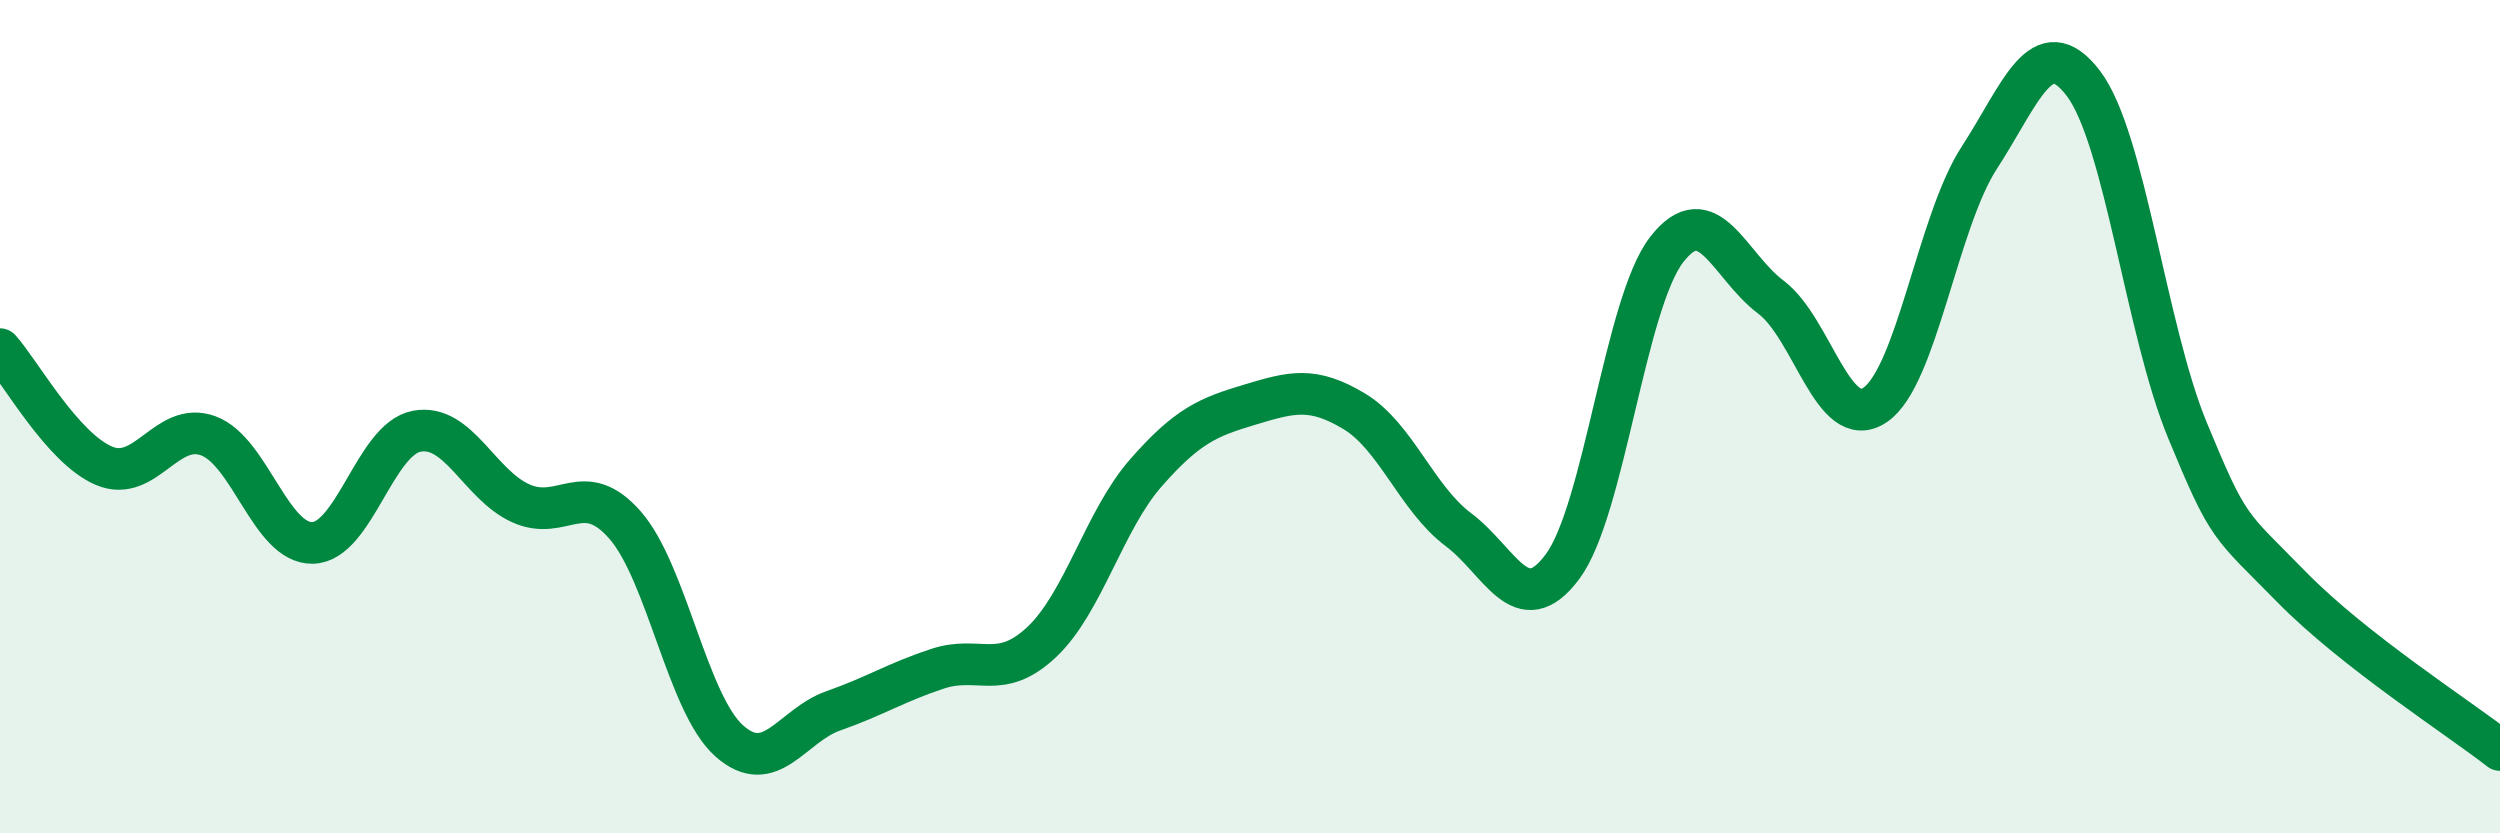
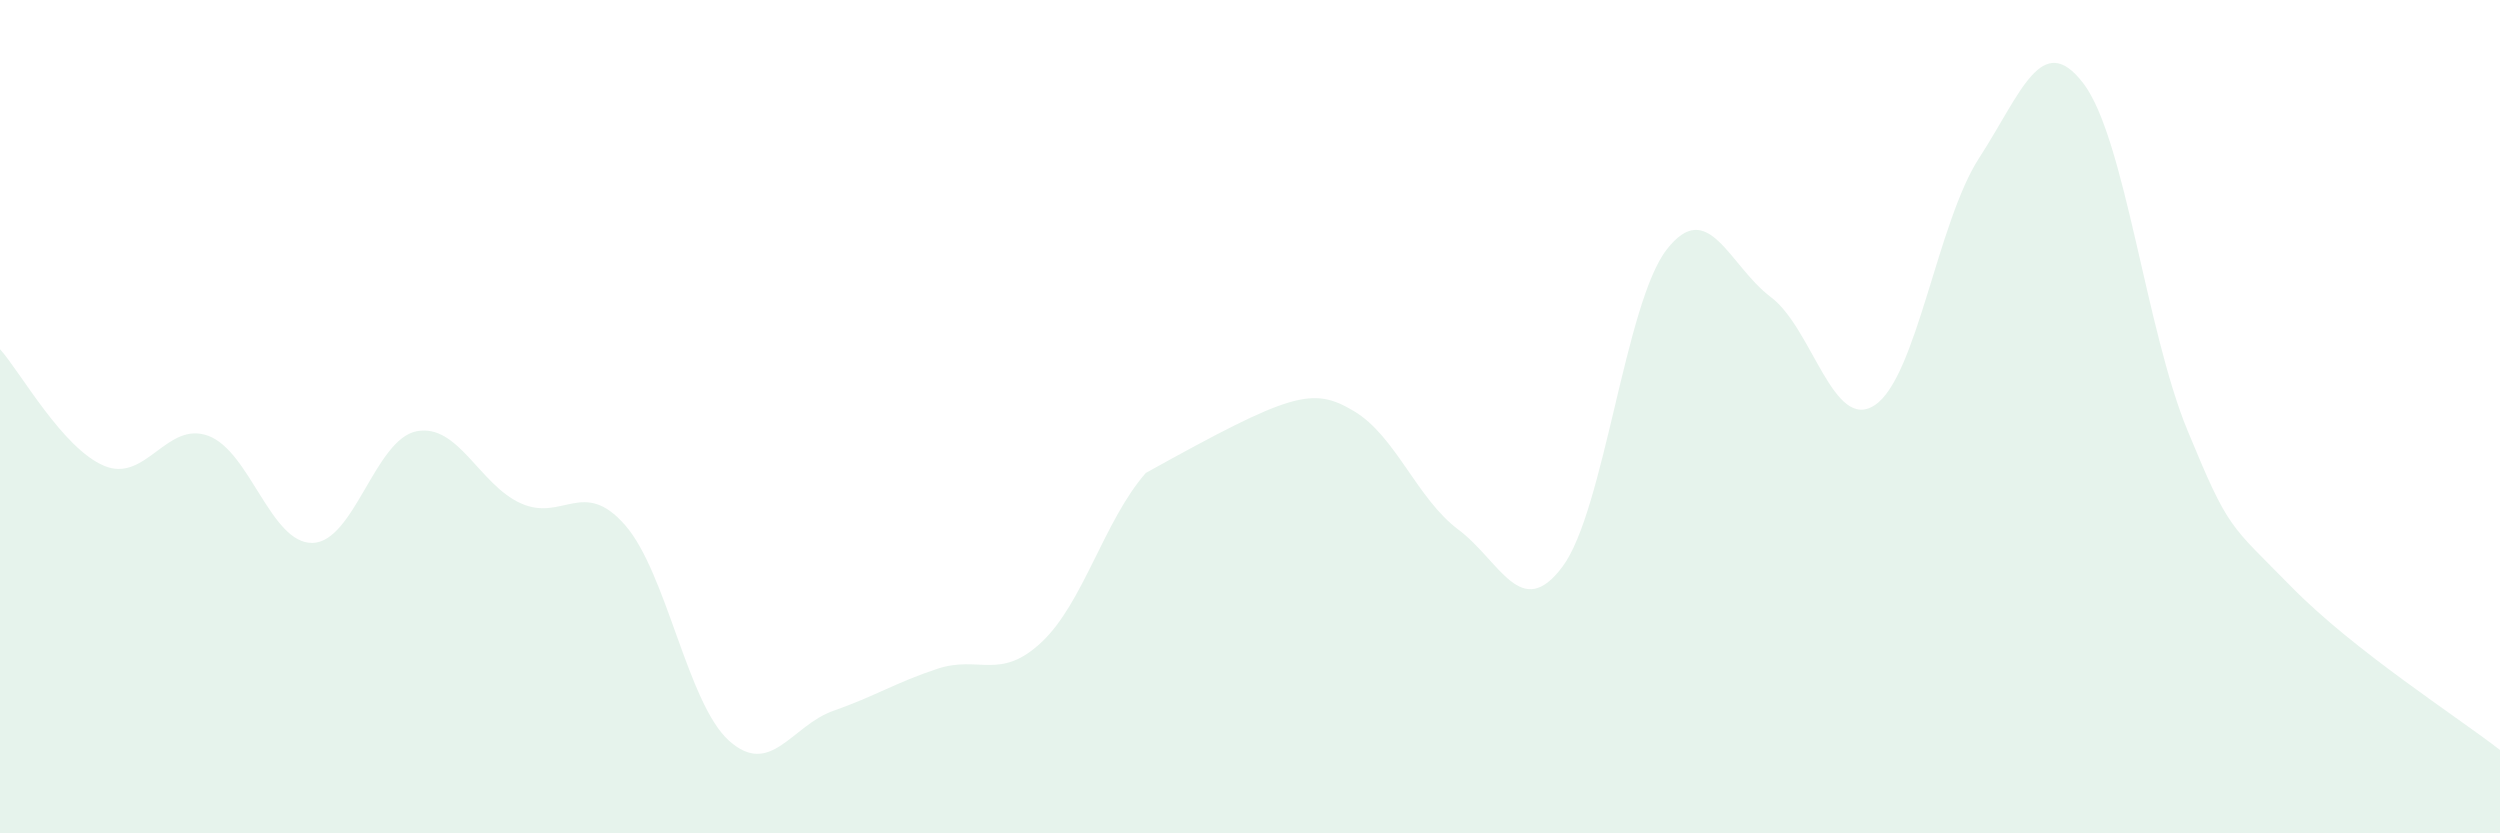
<svg xmlns="http://www.w3.org/2000/svg" width="60" height="20" viewBox="0 0 60 20">
-   <path d="M 0,8.38 C 0.5,8.94 1.5,10.76 2.5,11.18 C 3.5,11.6 4,10.09 5,10.46 C 6,10.83 6.5,13.05 7.5,13.03 C 8.5,13.01 9,10.54 10,10.35 C 11,10.16 11.5,11.63 12.5,12.08 C 13.5,12.53 14,11.46 15,12.6 C 16,13.74 16.5,16.89 17.5,17.78 C 18.5,18.67 19,17.41 20,17.06 C 21,16.71 21.5,16.38 22.5,16.05 C 23.5,15.72 24,16.35 25,15.41 C 26,14.47 26.5,12.49 27.5,11.35 C 28.5,10.21 29,10.01 30,9.71 C 31,9.41 31.5,9.27 32.5,9.87 C 33.5,10.47 34,11.96 35,12.71 C 36,13.46 36.5,14.94 37.5,13.6 C 38.5,12.26 39,7.28 40,5.99 C 41,4.7 41.5,6.38 42.5,7.13 C 43.5,7.88 44,10.39 45,9.72 C 46,9.05 46.5,5.33 47.5,3.79 C 48.5,2.25 49,0.69 50,2 C 51,3.31 51.5,7.91 52.5,10.33 C 53.5,12.75 53.5,12.56 55,14.09 C 56.5,15.62 59,17.22 60,18L60 20L0 20Z" fill="#008740" opacity="0.1" stroke-linecap="round" stroke-linejoin="round" />
-   <path d="M 0,8.38 C 0.5,8.94 1.5,10.76 2.5,11.18 C 3.5,11.6 4,10.09 5,10.46 C 6,10.83 6.5,13.05 7.5,13.03 C 8.5,13.01 9,10.54 10,10.35 C 11,10.16 11.5,11.63 12.5,12.08 C 13.5,12.53 14,11.46 15,12.6 C 16,13.74 16.5,16.89 17.5,17.78 C 18.5,18.67 19,17.41 20,17.06 C 21,16.71 21.5,16.38 22.5,16.05 C 23.5,15.72 24,16.35 25,15.41 C 26,14.47 26.5,12.49 27.5,11.35 C 28.5,10.21 29,10.01 30,9.71 C 31,9.41 31.5,9.27 32.5,9.87 C 33.5,10.47 34,11.96 35,12.71 C 36,13.46 36.5,14.94 37.5,13.6 C 38.5,12.26 39,7.28 40,5.99 C 41,4.7 41.5,6.38 42.5,7.13 C 43.5,7.88 44,10.39 45,9.72 C 46,9.05 46.5,5.33 47.5,3.79 C 48.5,2.25 49,0.69 50,2 C 51,3.31 51.5,7.91 52.5,10.33 C 53.5,12.75 53.5,12.56 55,14.09 C 56.5,15.62 59,17.22 60,18" stroke="#008740" stroke-width="1" fill="none" stroke-linecap="round" stroke-linejoin="round" />
+   <path d="M 0,8.38 C 0.5,8.94 1.5,10.76 2.5,11.18 C 3.5,11.6 4,10.09 5,10.46 C 6,10.83 6.5,13.05 7.5,13.03 C 8.5,13.01 9,10.54 10,10.35 C 11,10.16 11.5,11.63 12.5,12.08 C 13.5,12.53 14,11.46 15,12.6 C 16,13.74 16.5,16.89 17.5,17.78 C 18.5,18.67 19,17.41 20,17.06 C 21,16.71 21.5,16.38 22.5,16.05 C 23.5,15.72 24,16.35 25,15.41 C 26,14.47 26.5,12.49 27.5,11.35 C 31,9.41 31.5,9.27 32.5,9.87 C 33.5,10.47 34,11.96 35,12.71 C 36,13.46 36.5,14.94 37.5,13.6 C 38.5,12.26 39,7.28 40,5.99 C 41,4.7 41.5,6.38 42.5,7.13 C 43.5,7.88 44,10.39 45,9.72 C 46,9.05 46.5,5.33 47.5,3.79 C 48.5,2.25 49,0.69 50,2 C 51,3.31 51.5,7.91 52.5,10.33 C 53.5,12.75 53.5,12.56 55,14.09 C 56.5,15.62 59,17.22 60,18L60 20L0 20Z" fill="#008740" opacity="0.1" stroke-linecap="round" stroke-linejoin="round" />
</svg>